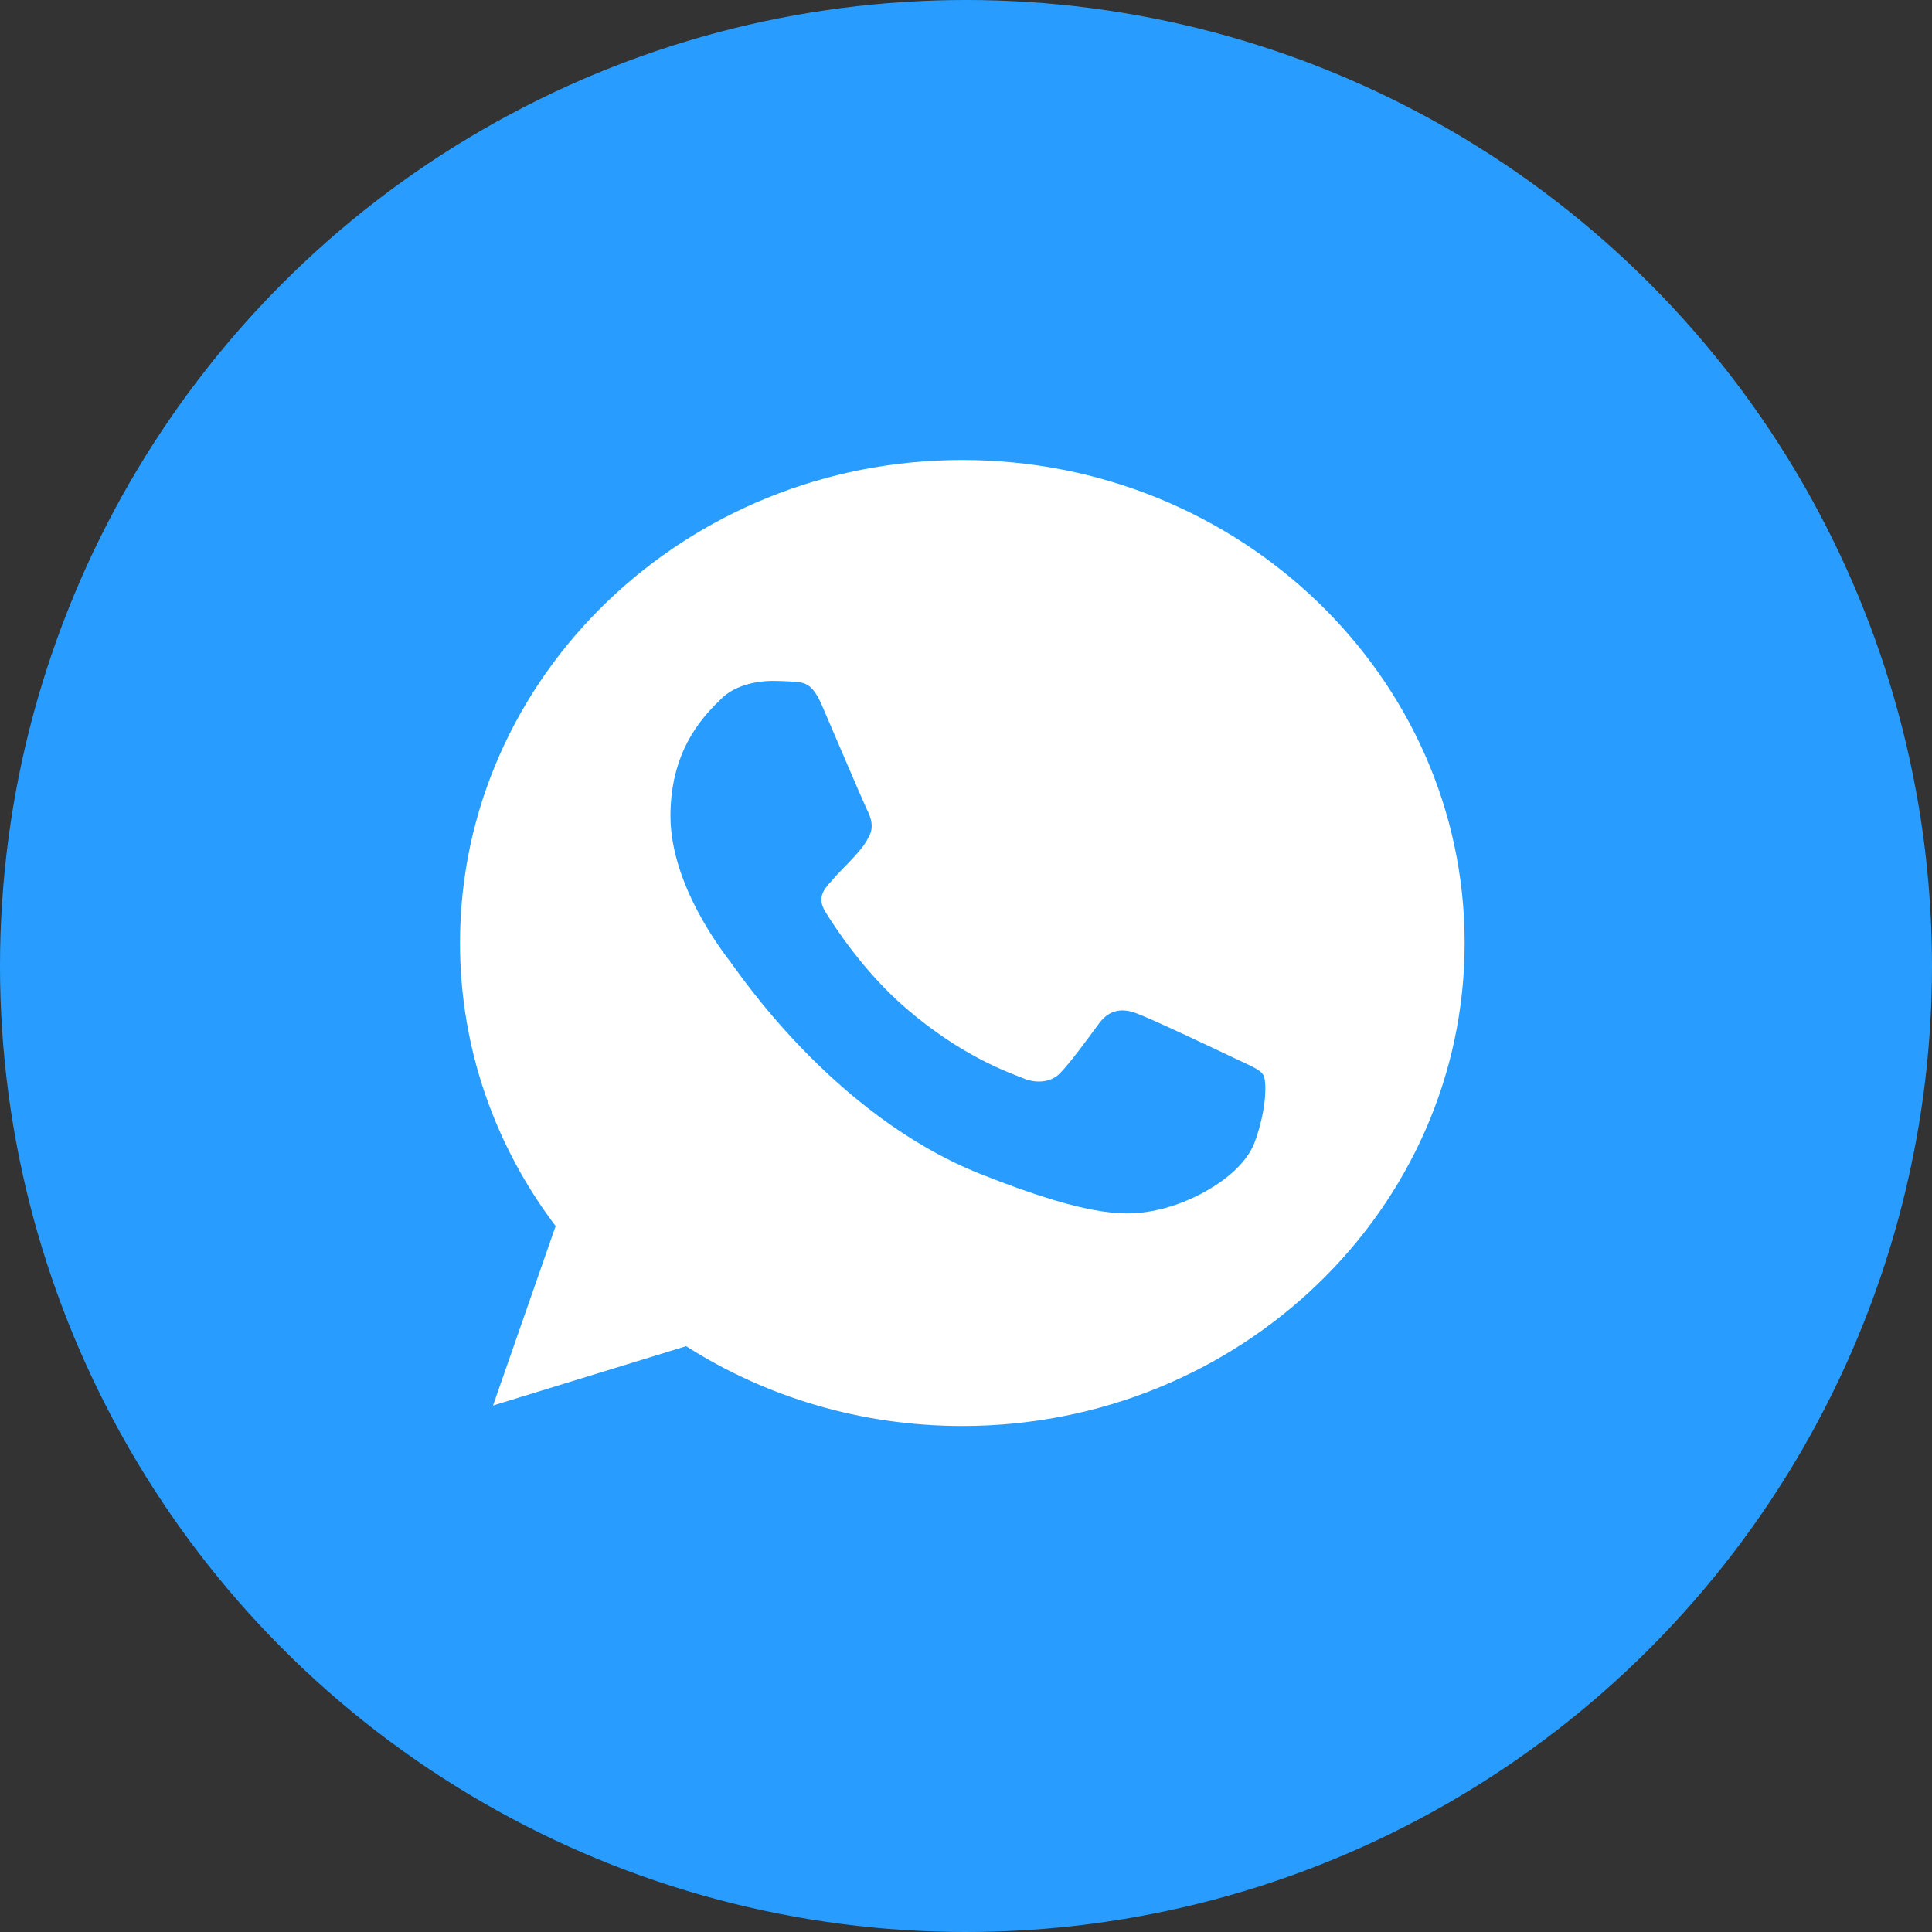
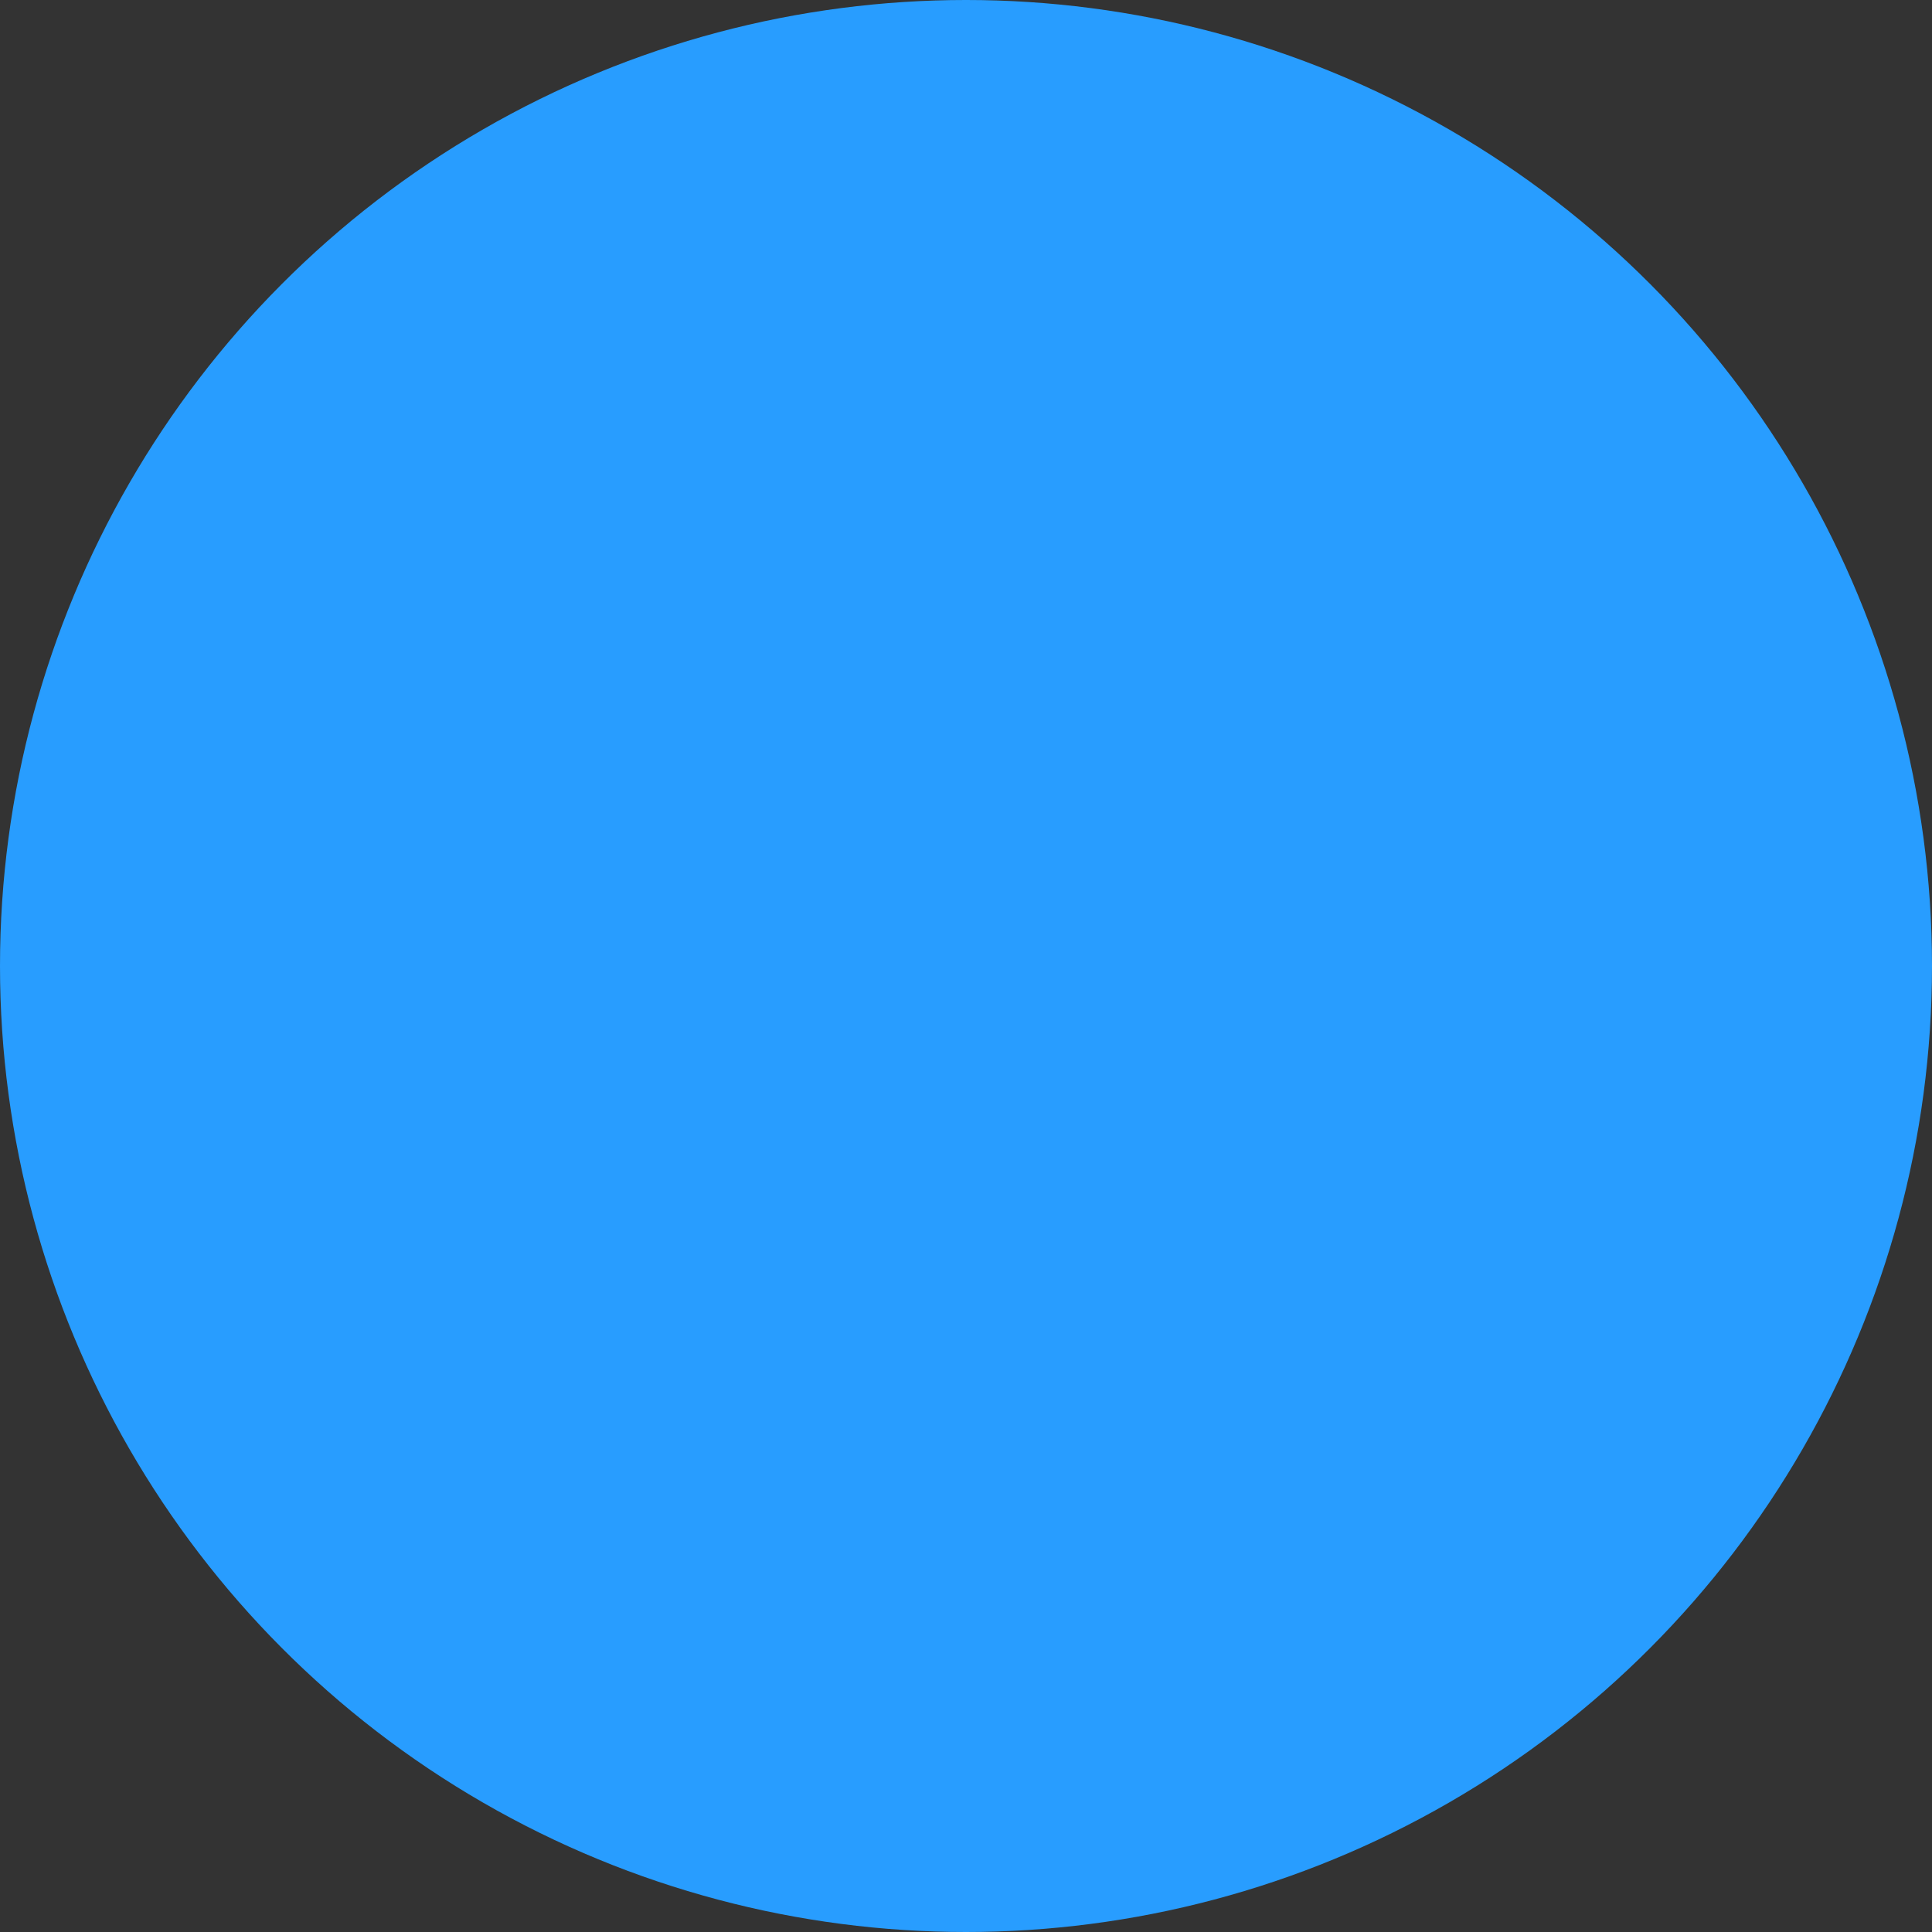
<svg xmlns="http://www.w3.org/2000/svg" width="42" height="42" viewBox="0 0 42 42" fill="none">
  <rect x="0" y="0" width="42" height="42" fill="#333333" stroke="none" />
  <circle cx="21" cy="21" r="21" fill="#289DFF" />
-   <path d="M20.923 10H20.917C14.896 10 10 14.709 10 20.5C10 22.797 10.77 24.926 12.079 26.654L10.718 30.555L14.915 29.265C16.642 30.365 18.702 31 20.923 31C26.944 31 31.84 26.289 31.84 20.5C31.84 14.711 26.944 10 20.923 10ZM27.277 24.827C27.013 25.543 25.968 26.136 25.134 26.309C24.563 26.426 23.818 26.519 21.309 25.519C18.1 24.241 16.033 21.105 15.872 20.902C15.718 20.698 14.575 19.241 14.575 17.735C14.575 16.228 15.371 15.494 15.692 15.179C15.956 14.921 16.391 14.802 16.809 14.802C16.944 14.802 17.065 14.809 17.174 14.814C17.495 14.827 17.656 14.846 17.868 15.333C18.131 15.943 18.773 17.45 18.849 17.605C18.927 17.759 19.005 17.97 18.896 18.173C18.793 18.383 18.703 18.476 18.542 18.655C18.381 18.833 18.228 18.97 18.067 19.161C17.92 19.328 17.753 19.506 17.939 19.815C18.125 20.117 18.766 21.123 19.711 21.932C20.93 22.975 21.918 23.309 22.271 23.451C22.535 23.555 22.849 23.531 23.041 23.334C23.285 23.08 23.587 22.66 23.894 22.247C24.113 21.95 24.389 21.914 24.678 22.019C24.973 22.117 26.533 22.859 26.854 23.012C27.174 23.167 27.386 23.241 27.464 23.37C27.54 23.5 27.54 24.111 27.277 24.827Z" fill="white" />
</svg>